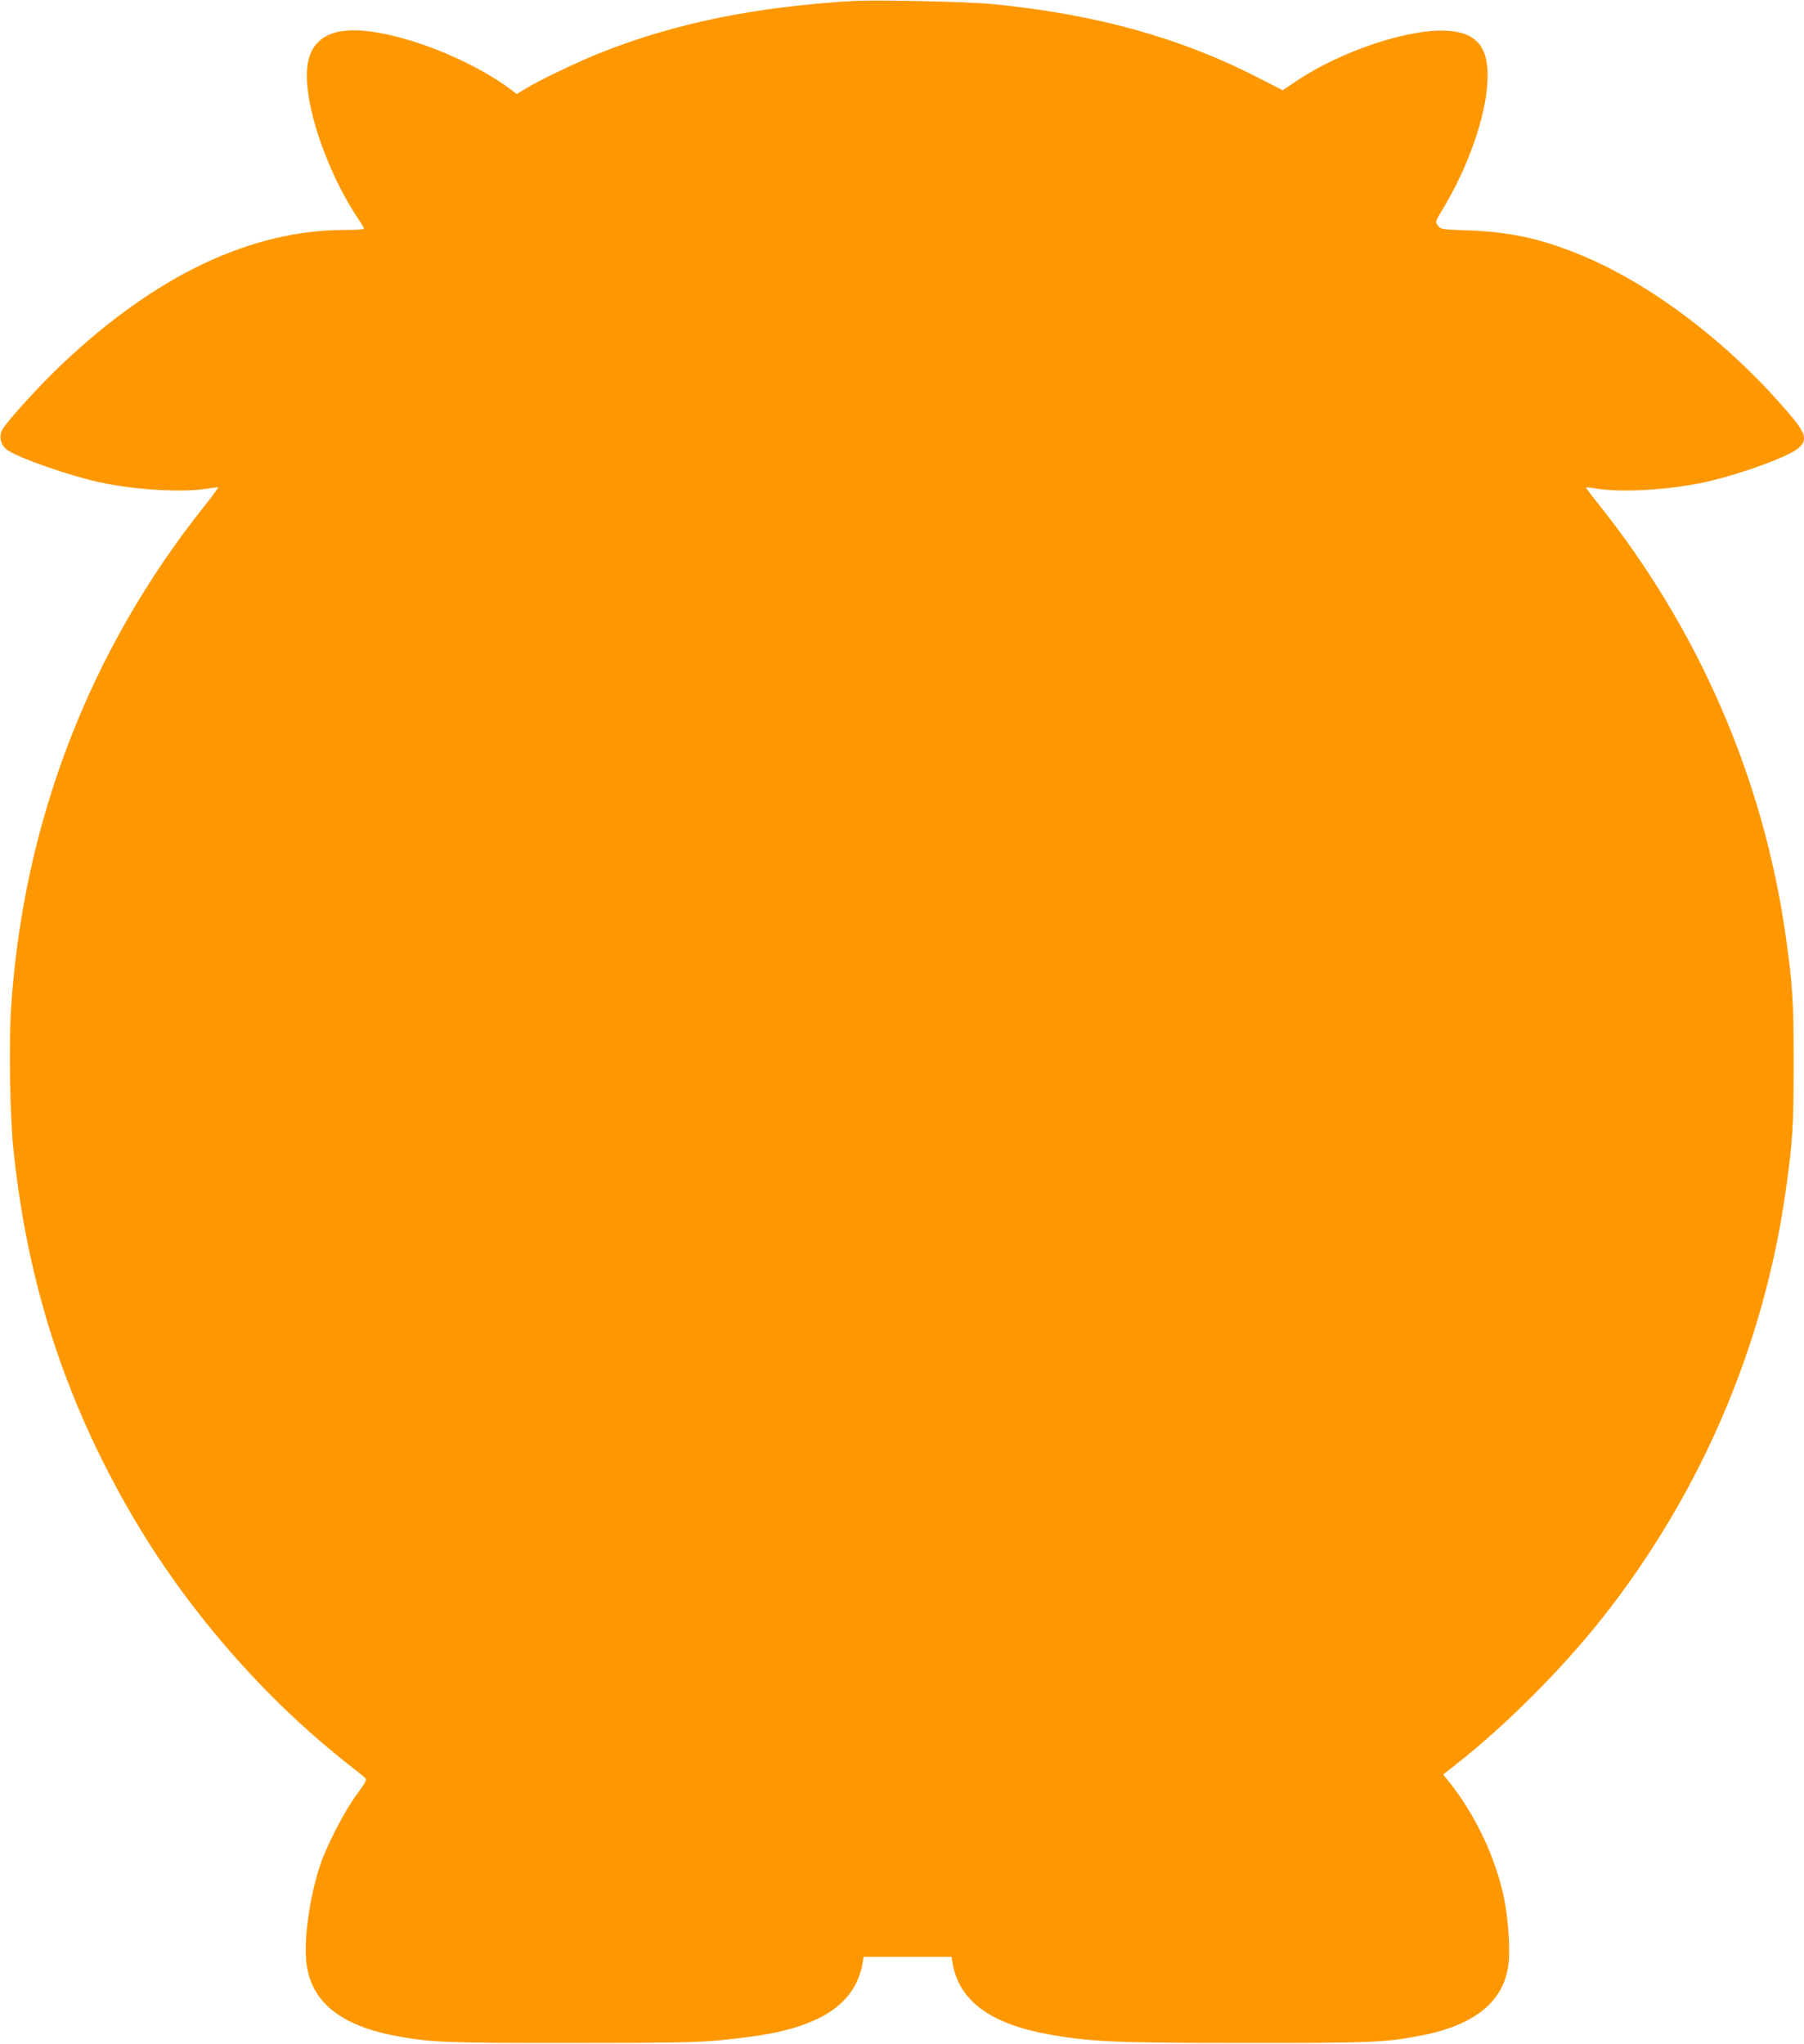
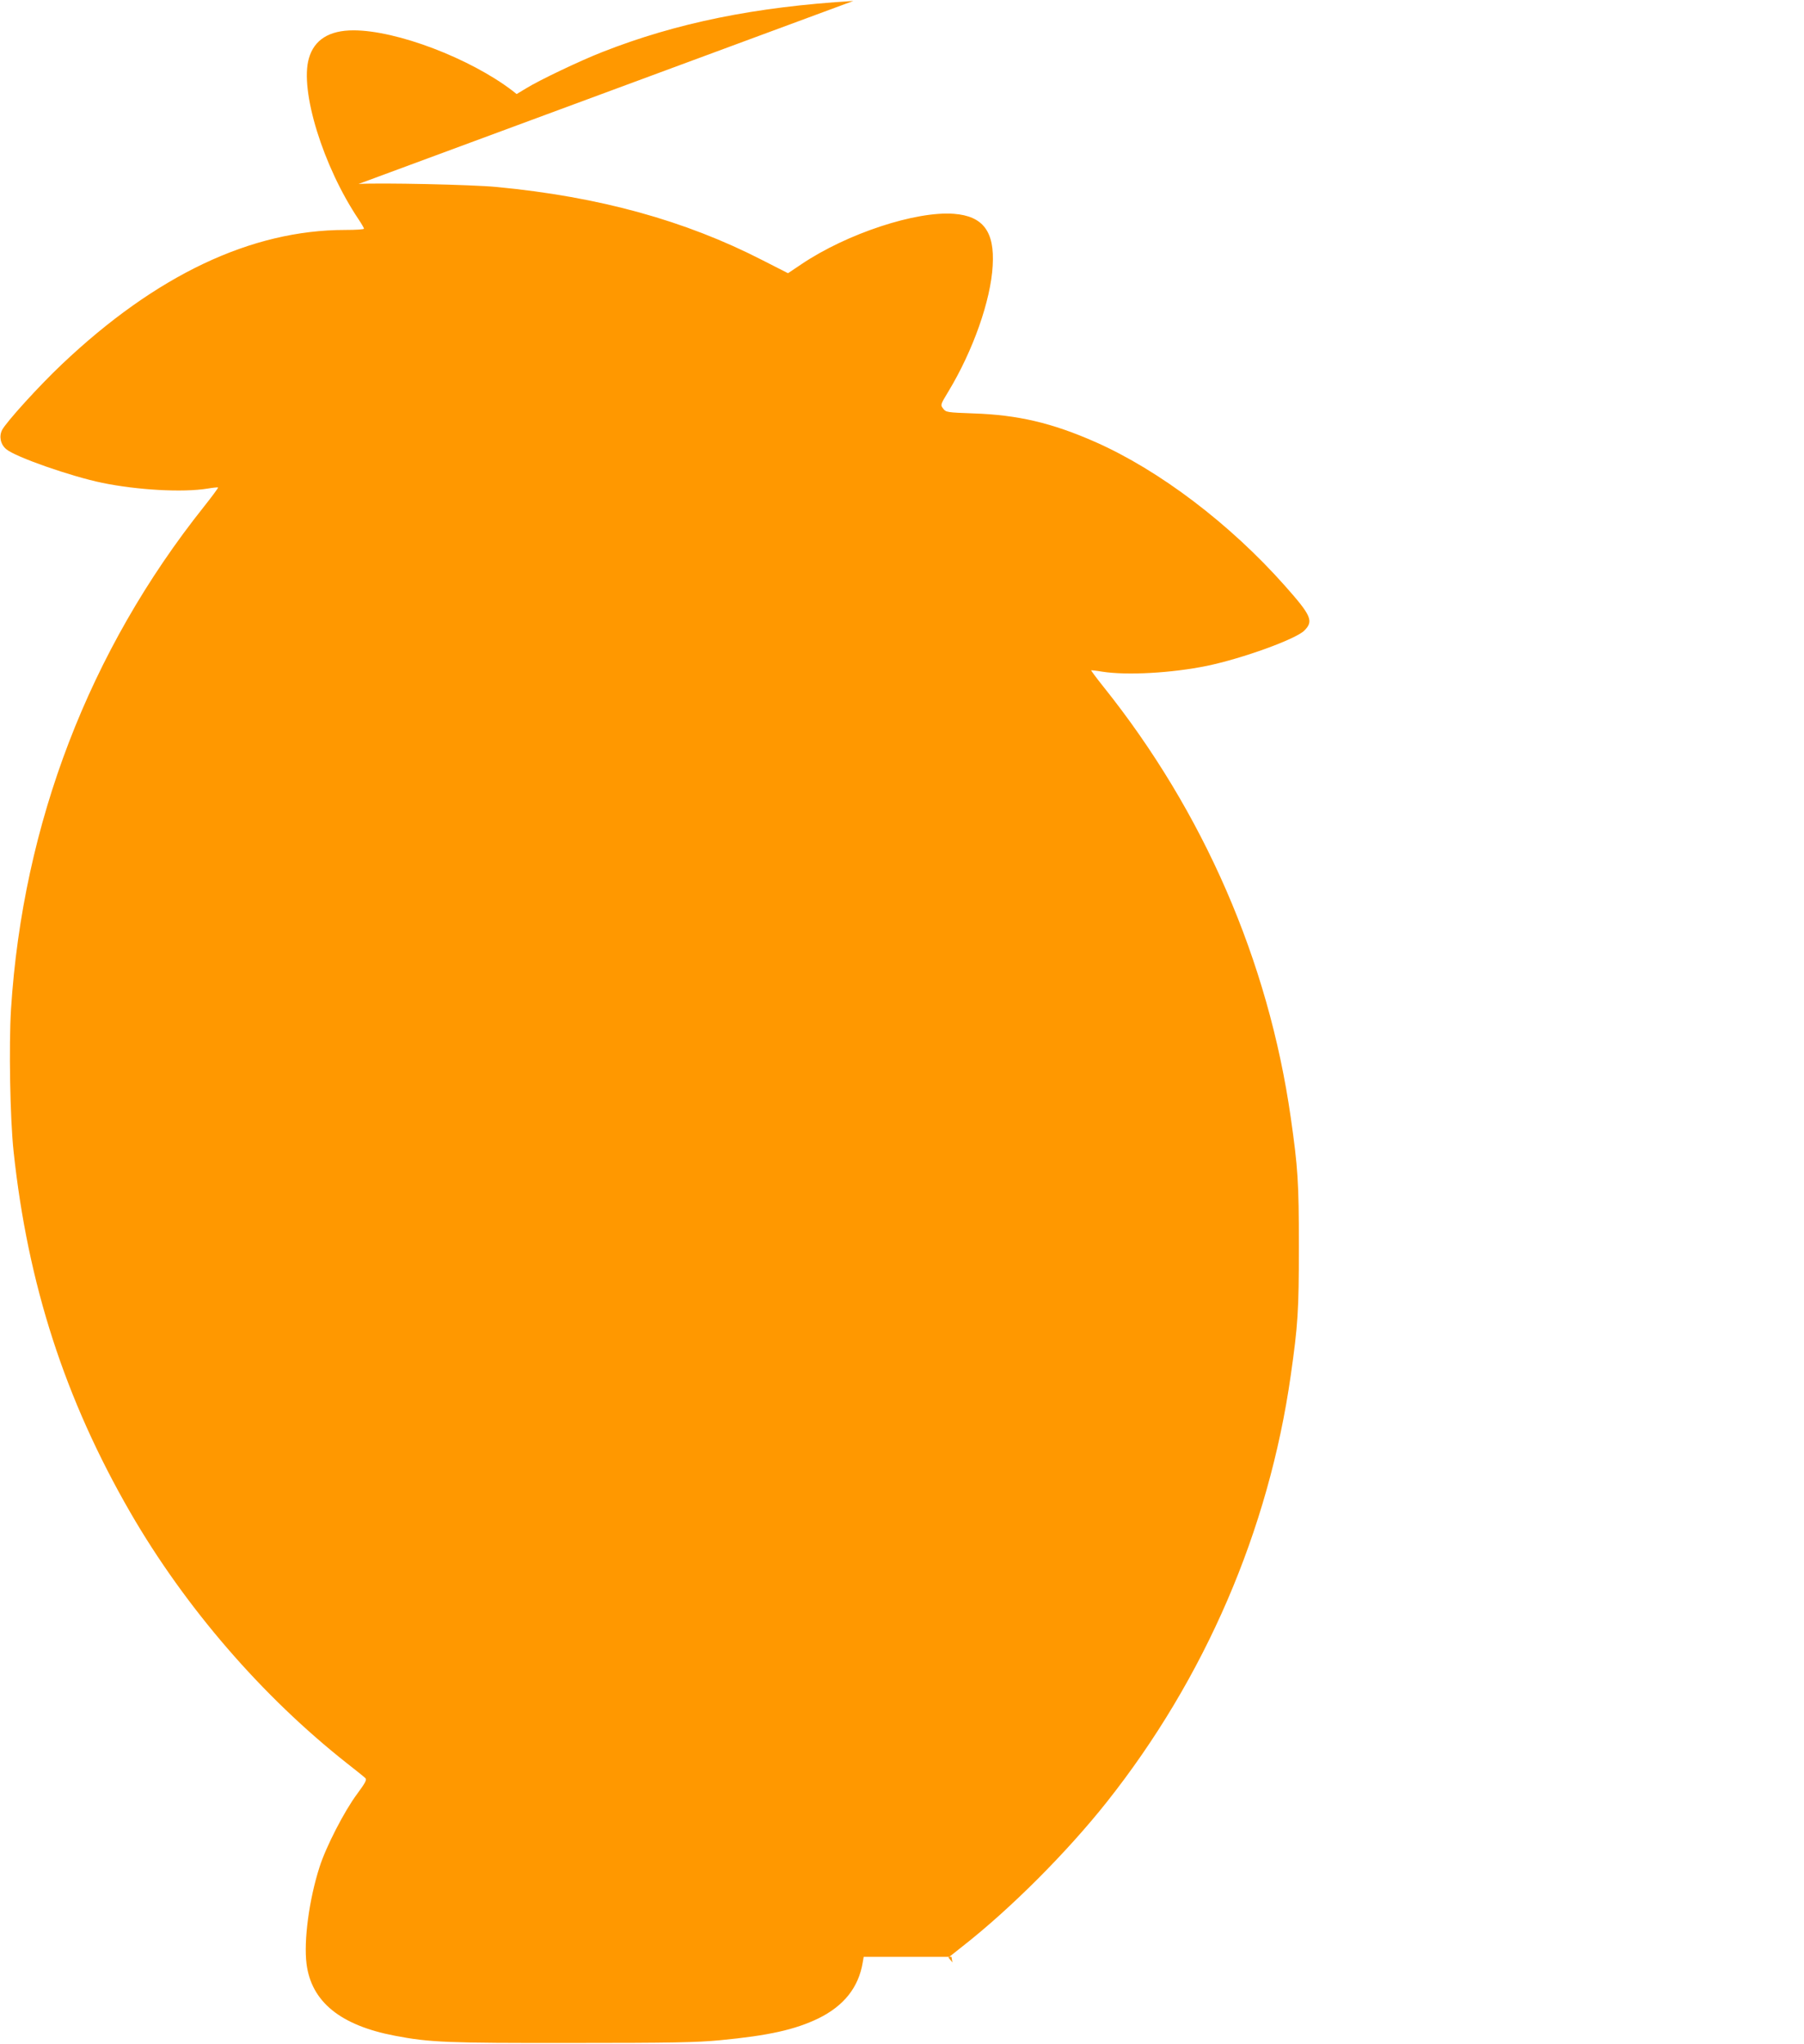
<svg xmlns="http://www.w3.org/2000/svg" version="1.0" width="1130pt" height="1280pt" viewBox="0 0 1130 1280" preserveAspectRatio="xMidYMid meet">
  <g transform="translate(0,1280) scale(0.1,-0.1)" fill="#ff9800" stroke="none">
-     <path d="M5345 12794 c-614 -37 -1108 -137 -1575 -321 -135 -53 -390 -174 -474 -226 l-60 -36 -25 20 c-267 204 -726 379 -997 379 -152 0 -246 -59 -279 -175 -59 -200 89 -679 312 -1010 18 -27 33 -53 33 -57 0 -5 -53 -8 -117 -8 -590 0 -1187 -284 -1775 -841 -144 -136 -348 -361 -375 -412 -20 -40 -10 -90 26 -120 58 -49 404 -170 602 -211 220 -45 503 -61 658 -36 35 6 65 9 67 7 2 -2 -37 -55 -87 -118 -720 -903 -1136 -1987 -1210 -3149 -14 -226 -6 -685 16 -890 89 -834 322 -1553 732 -2263 343 -593 826 -1152 1358 -1571 55 -43 106 -84 113 -91 11 -10 2 -28 -52 -101 -79 -106 -195 -331 -235 -458 -65 -203 -99 -459 -81 -604 30 -238 212 -386 554 -451 219 -42 326 -46 1111 -45 618 0 781 3 925 17 305 29 470 66 617 137 160 79 251 194 277 350 l6 35 275 0 275 0 6 -35 c40 -242 239 -388 624 -454 247 -43 412 -50 1195 -50 785 -1 892 3 1111 45 340 65 524 213 553 448 12 92 -2 287 -28 415 -55 261 -183 529 -356 742 l-25 31 87 69 c303 237 655 590 905 905 615 776 1014 1701 1152 2671 45 315 51 406 51 808 0 402 -6 493 -51 808 -140 980 -546 1914 -1173 2697 -44 55 -78 101 -77 103 2 1 32 -2 67 -8 155 -25 438 -9 658 36 222 46 553 166 609 220 61 60 46 94 -121 282 -342 386 -786 723 -1187 900 -270 119 -485 170 -765 179 -164 6 -171 7 -188 30 -18 23 -18 24 33 108 154 255 265 569 277 787 13 214 -60 311 -243 325 -239 18 -670 -124 -954 -315 l-85 -57 -161 82 c-483 248 -1022 397 -1664 458 -155 15 -728 27 -865 19z" />
+     <path d="M5345 12794 c-614 -37 -1108 -137 -1575 -321 -135 -53 -390 -174 -474 -226 l-60 -36 -25 20 c-267 204 -726 379 -997 379 -152 0 -246 -59 -279 -175 -59 -200 89 -679 312 -1010 18 -27 33 -53 33 -57 0 -5 -53 -8 -117 -8 -590 0 -1187 -284 -1775 -841 -144 -136 -348 -361 -375 -412 -20 -40 -10 -90 26 -120 58 -49 404 -170 602 -211 220 -45 503 -61 658 -36 35 6 65 9 67 7 2 -2 -37 -55 -87 -118 -720 -903 -1136 -1987 -1210 -3149 -14 -226 -6 -685 16 -890 89 -834 322 -1553 732 -2263 343 -593 826 -1152 1358 -1571 55 -43 106 -84 113 -91 11 -10 2 -28 -52 -101 -79 -106 -195 -331 -235 -458 -65 -203 -99 -459 -81 -604 30 -238 212 -386 554 -451 219 -42 326 -46 1111 -45 618 0 781 3 925 17 305 29 470 66 617 137 160 79 251 194 277 350 l6 35 275 0 275 0 6 -35 l-25 31 87 69 c303 237 655 590 905 905 615 776 1014 1701 1152 2671 45 315 51 406 51 808 0 402 -6 493 -51 808 -140 980 -546 1914 -1173 2697 -44 55 -78 101 -77 103 2 1 32 -2 67 -8 155 -25 438 -9 658 36 222 46 553 166 609 220 61 60 46 94 -121 282 -342 386 -786 723 -1187 900 -270 119 -485 170 -765 179 -164 6 -171 7 -188 30 -18 23 -18 24 33 108 154 255 265 569 277 787 13 214 -60 311 -243 325 -239 18 -670 -124 -954 -315 l-85 -57 -161 82 c-483 248 -1022 397 -1664 458 -155 15 -728 27 -865 19z" />
  </g>
</svg>